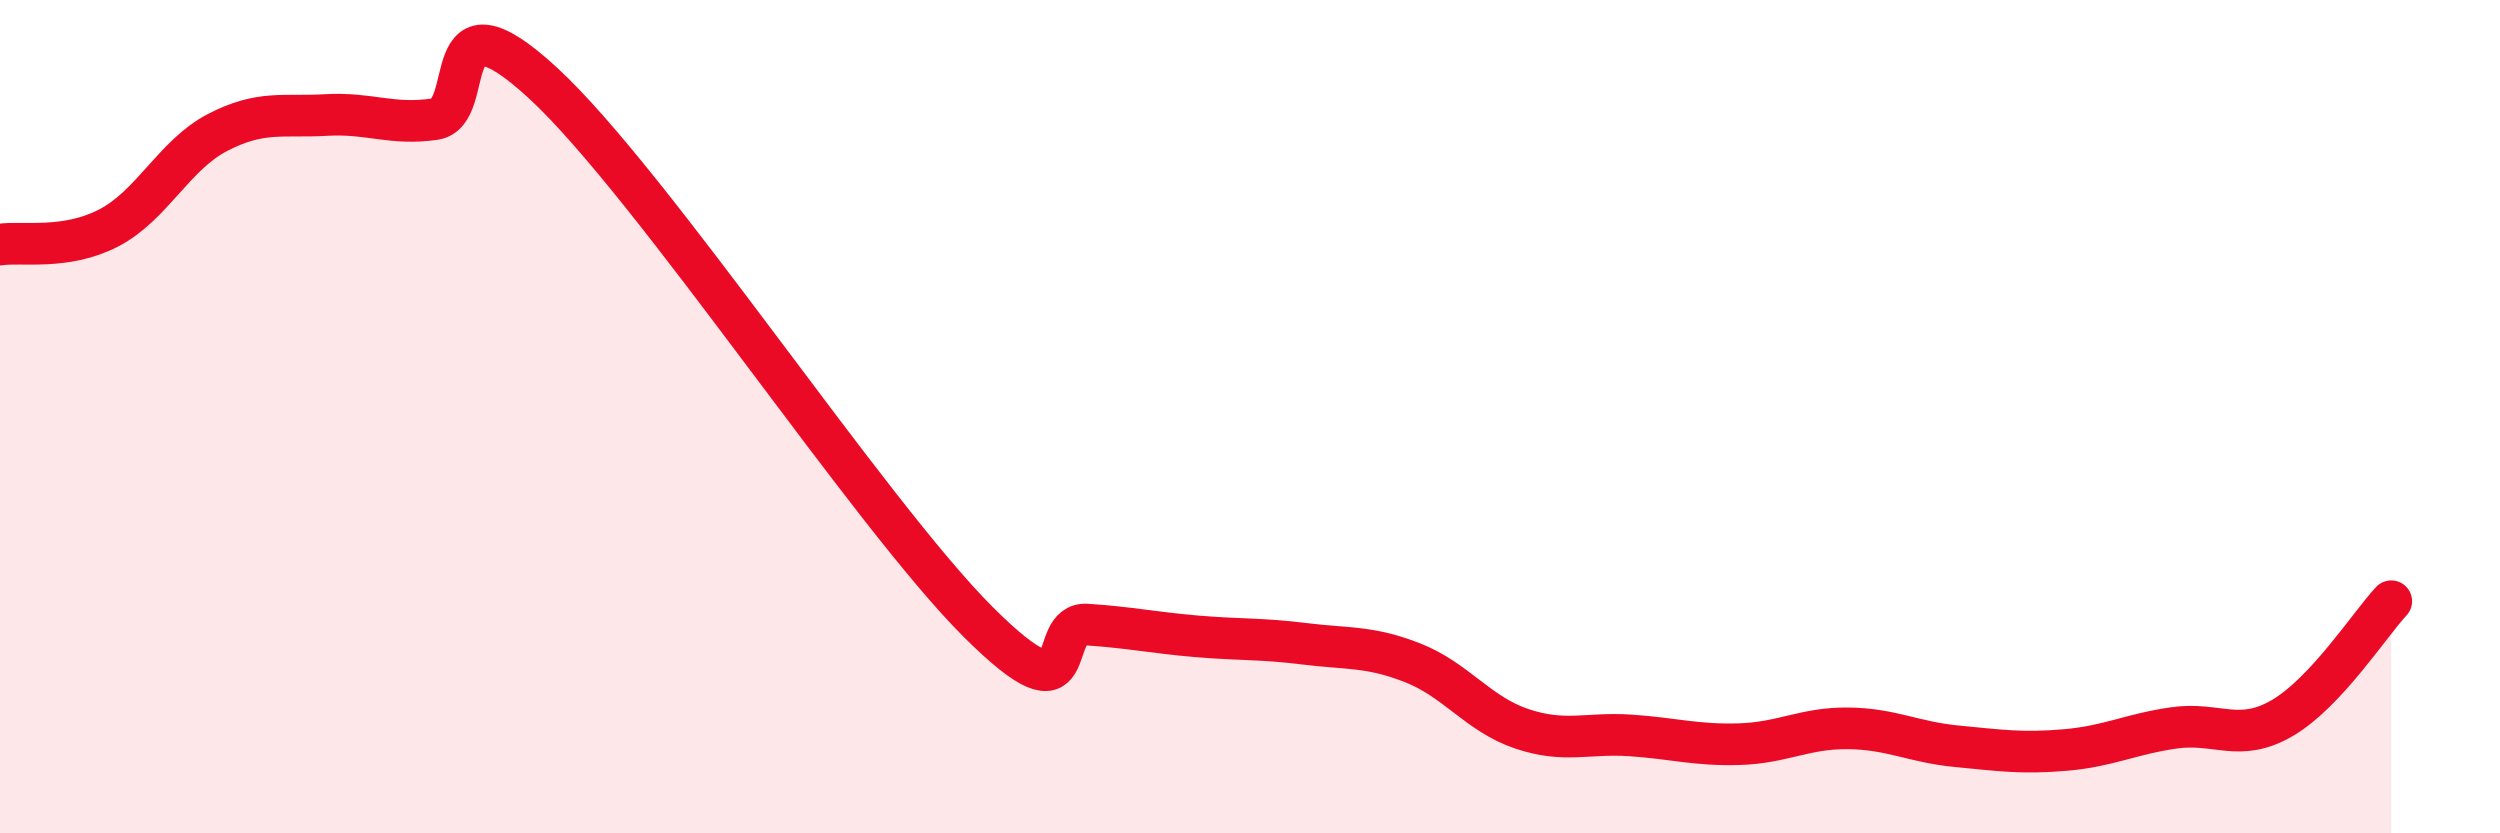
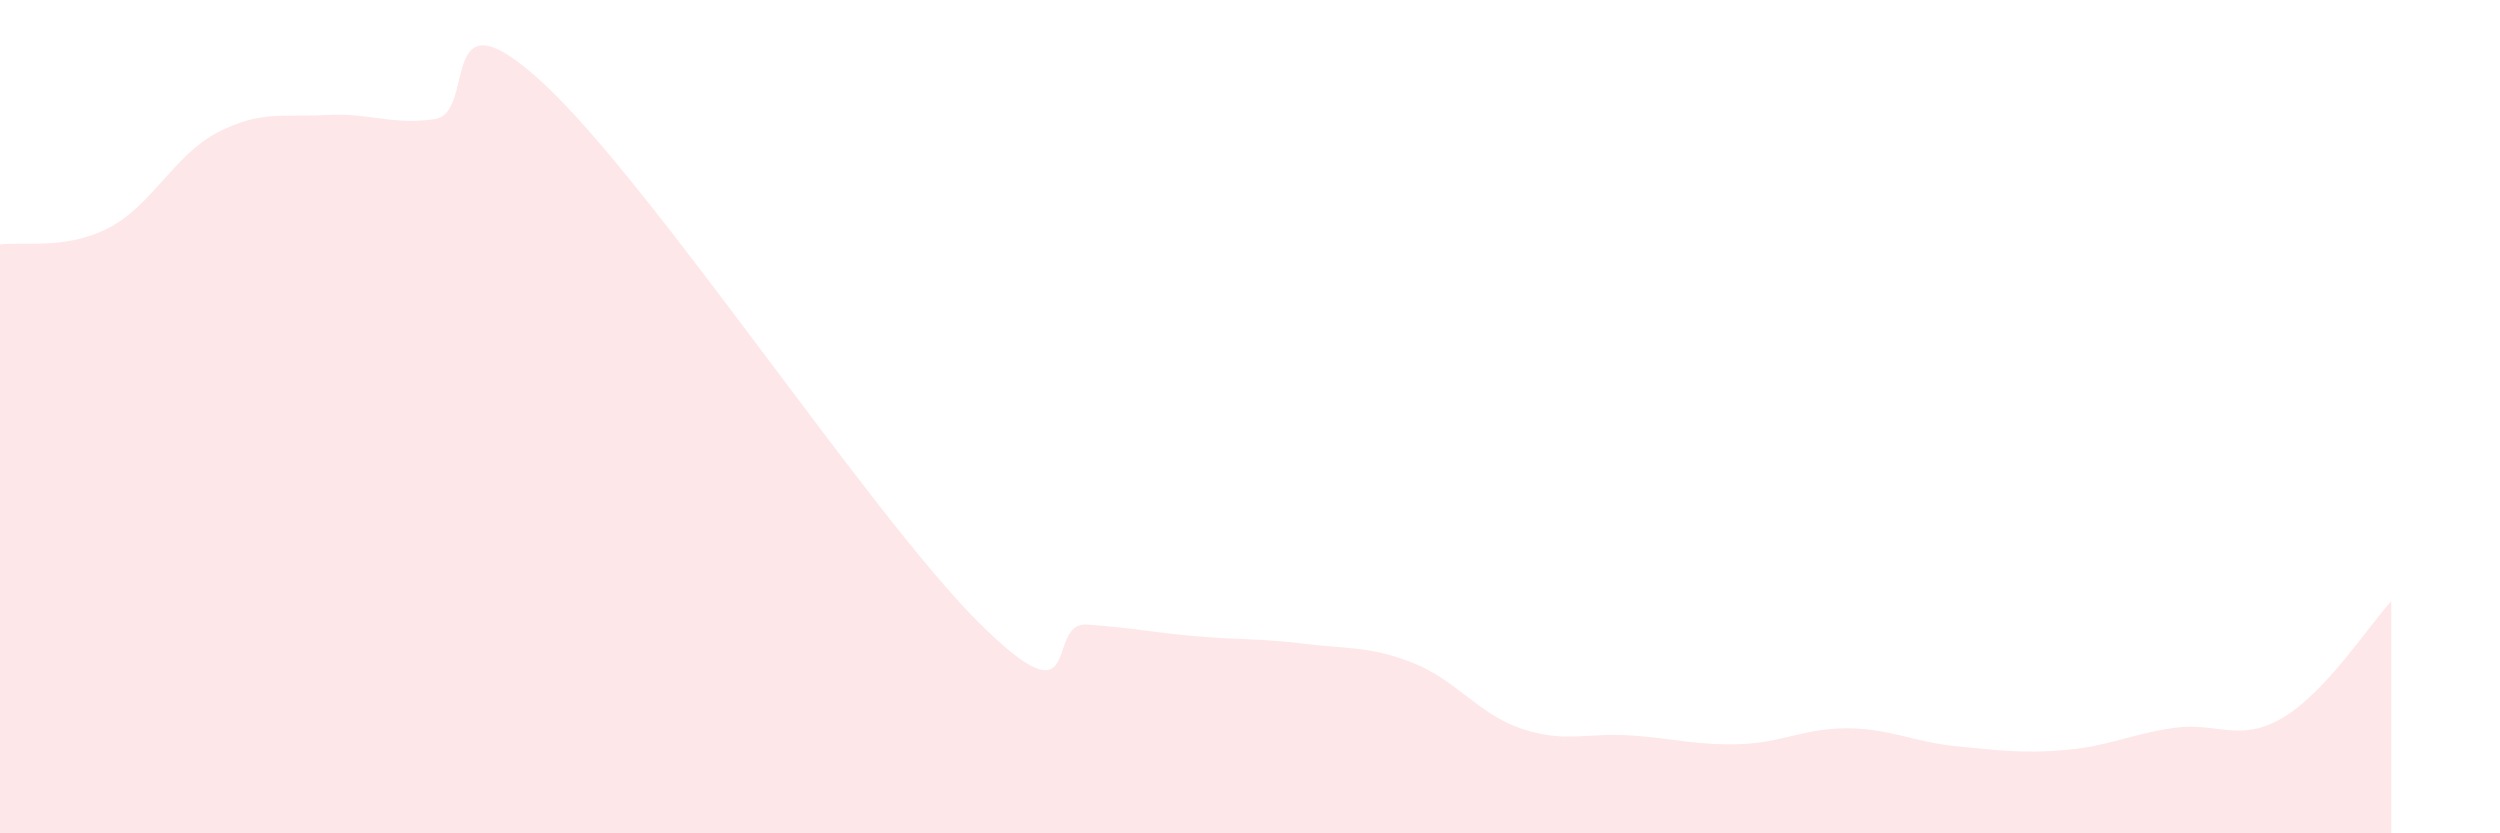
<svg xmlns="http://www.w3.org/2000/svg" width="60" height="20" viewBox="0 0 60 20">
  <path d="M 0,5.87 C 0.52,5.79 1.57,6.01 2.61,5.47 C 3.65,4.93 4.18,3.72 5.22,3.18 C 6.26,2.64 6.79,2.82 7.83,2.76 C 8.87,2.7 9.39,3.01 10.43,2.86 C 11.47,2.71 10.43,-0.41 13.04,2 C 15.65,4.41 20.87,12.33 23.48,14.93 C 26.09,17.53 25.05,14.92 26.09,14.99 C 27.13,15.06 27.66,15.18 28.7,15.27 C 29.74,15.36 30.26,15.32 31.3,15.45 C 32.34,15.58 32.87,15.5 33.91,15.91 C 34.95,16.32 35.48,17.14 36.52,17.49 C 37.56,17.84 38.09,17.58 39.13,17.65 C 40.17,17.72 40.7,17.89 41.74,17.86 C 42.78,17.83 43.31,17.47 44.35,17.48 C 45.39,17.49 45.92,17.81 46.96,17.91 C 48,18.01 48.53,18.09 49.57,18 C 50.61,17.91 51.13,17.62 52.17,17.47 C 53.21,17.32 53.74,17.84 54.78,17.23 C 55.82,16.62 56.87,14.99 57.39,14.43L57.39 20L0 20Z" fill="#EB0A25" opacity="0.1" stroke-linecap="round" stroke-linejoin="round" />
-   <path d="M 0,5.87 C 0.52,5.79 1.57,6.01 2.61,5.47 C 3.65,4.93 4.18,3.72 5.22,3.18 C 6.26,2.64 6.79,2.82 7.83,2.76 C 8.87,2.7 9.39,3.01 10.43,2.86 C 11.47,2.71 10.43,-0.41 13.04,2 C 15.65,4.41 20.87,12.33 23.48,14.93 C 26.09,17.53 25.05,14.92 26.09,14.99 C 27.13,15.06 27.66,15.18 28.7,15.27 C 29.74,15.36 30.26,15.32 31.3,15.45 C 32.34,15.58 32.87,15.5 33.91,15.91 C 34.95,16.32 35.48,17.14 36.52,17.49 C 37.56,17.84 38.09,17.58 39.13,17.65 C 40.17,17.72 40.7,17.89 41.74,17.86 C 42.78,17.83 43.31,17.47 44.35,17.48 C 45.39,17.49 45.92,17.81 46.96,17.91 C 48,18.01 48.53,18.09 49.57,18 C 50.61,17.91 51.13,17.62 52.17,17.47 C 53.21,17.32 53.74,17.84 54.78,17.23 C 55.82,16.62 56.87,14.99 57.39,14.43" stroke="#EB0A25" stroke-width="1" fill="none" stroke-linecap="round" stroke-linejoin="round" />
</svg>